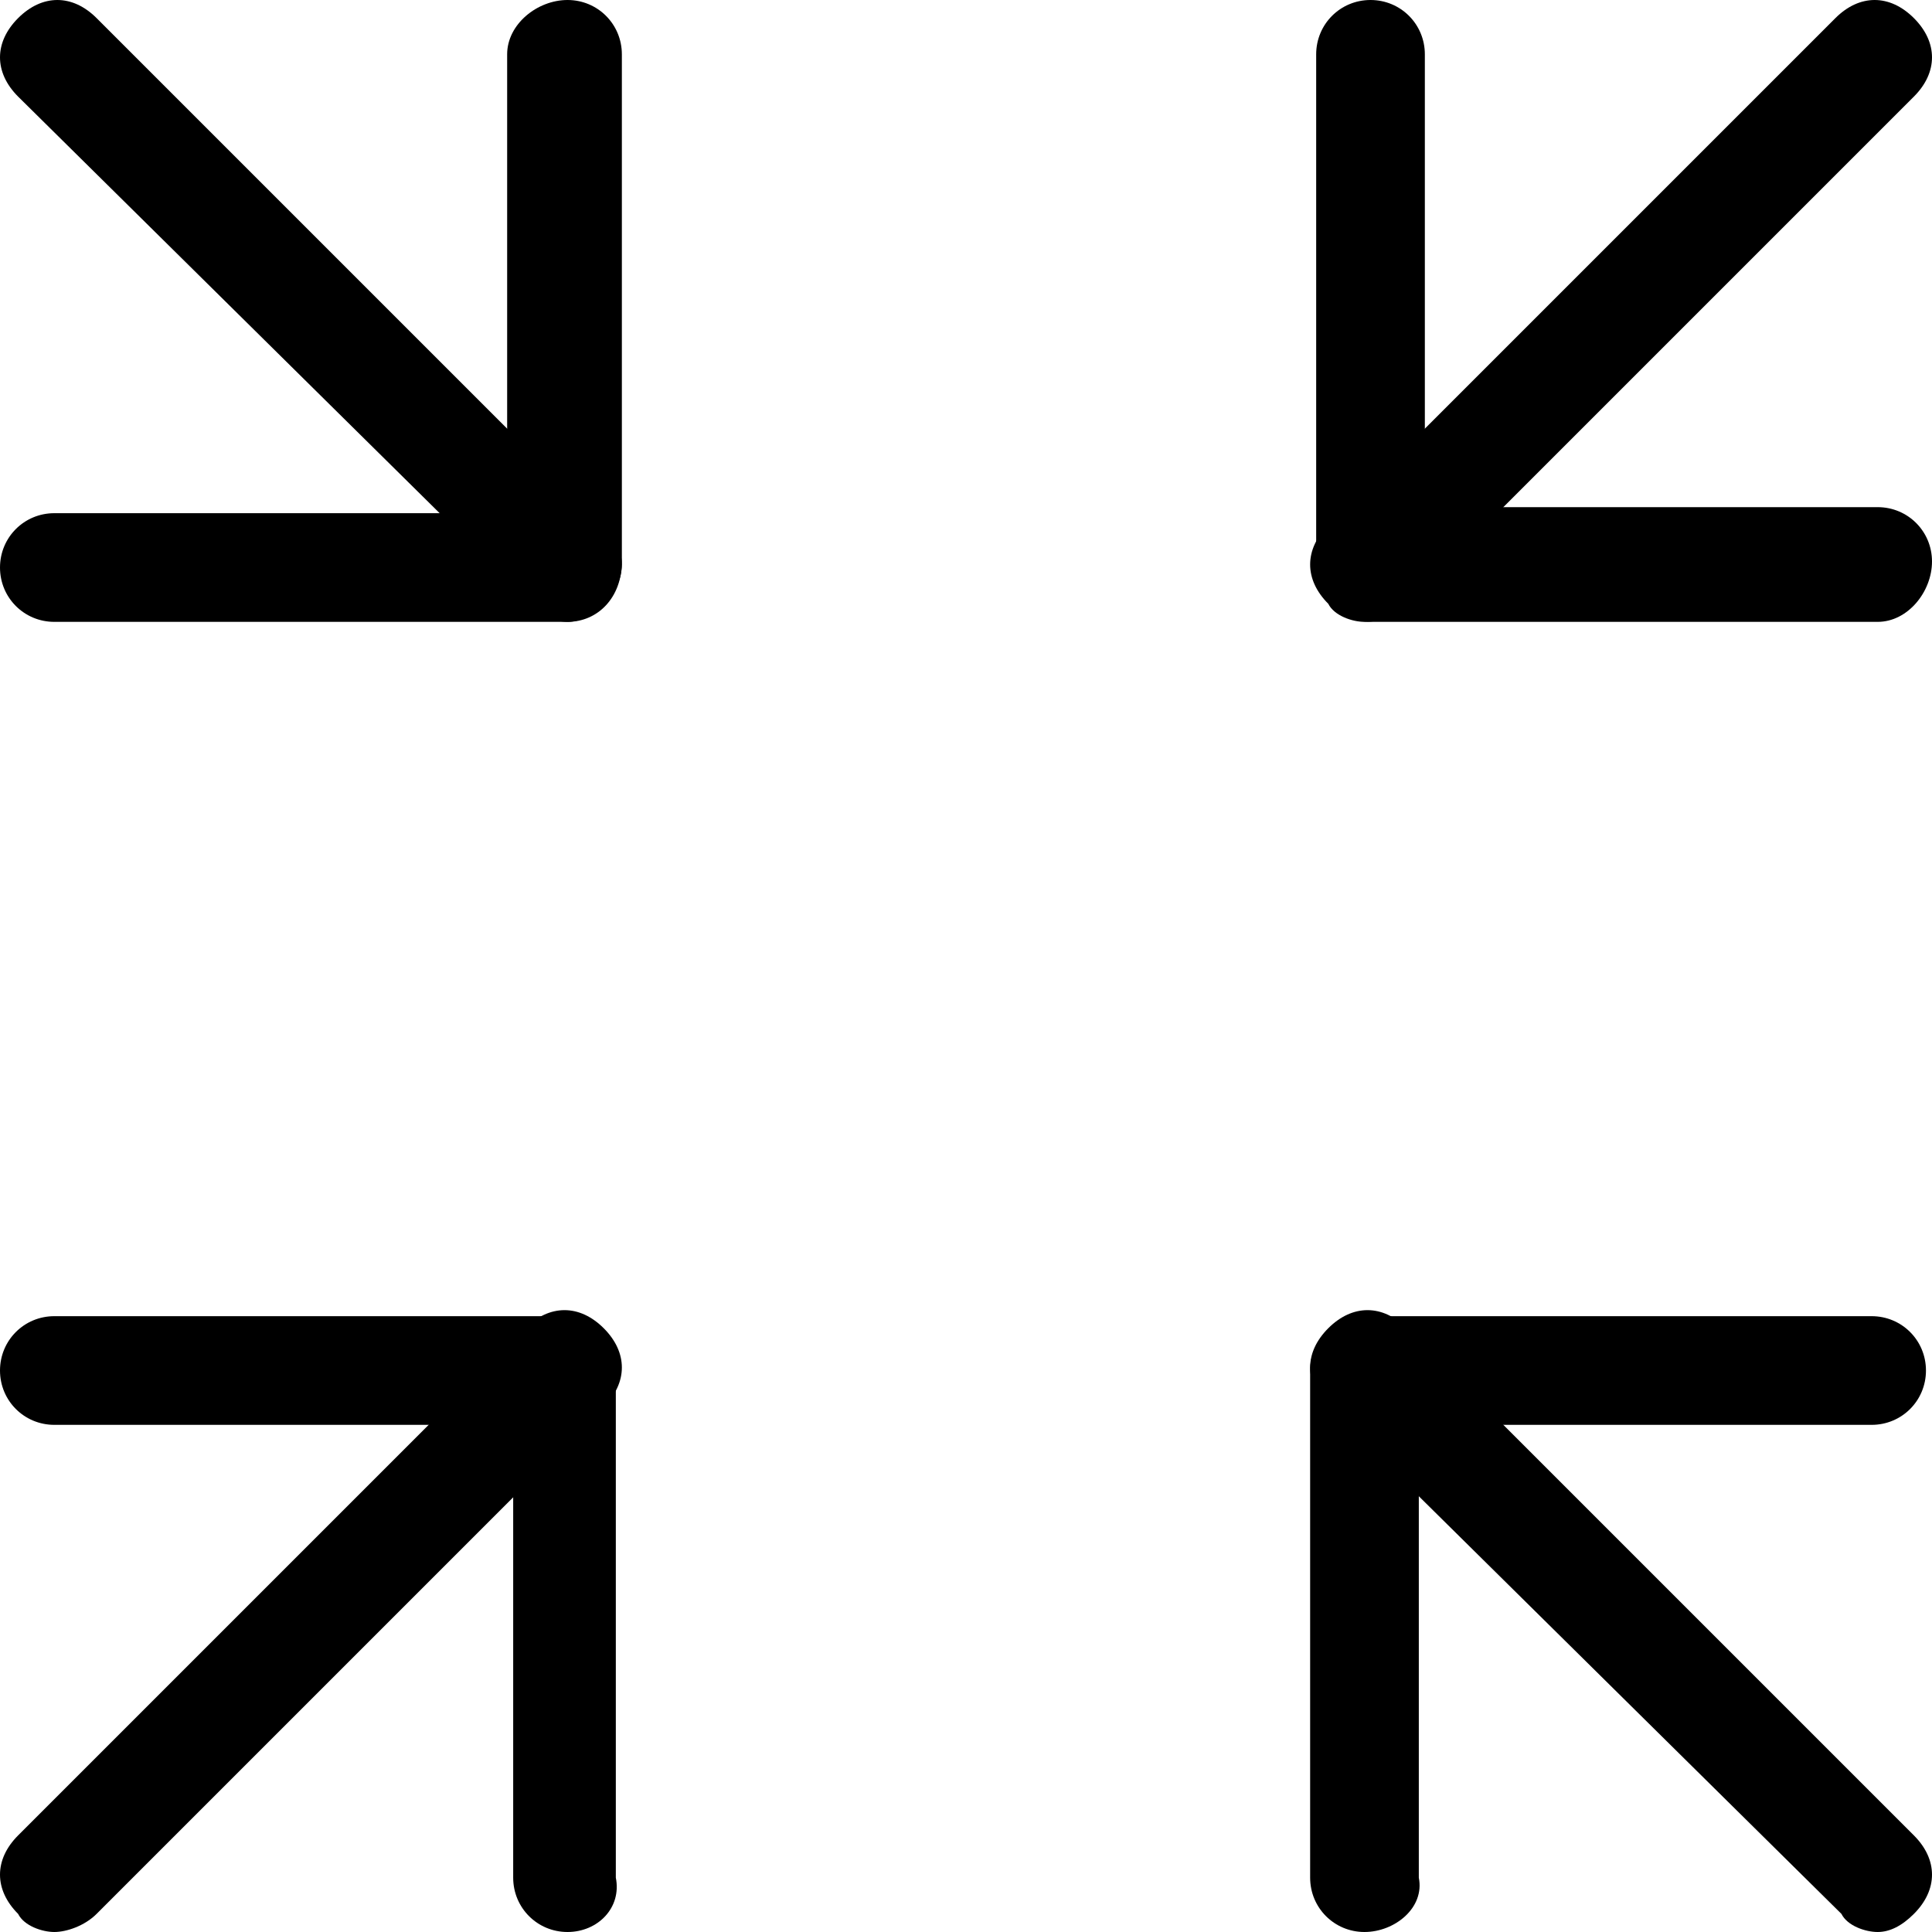
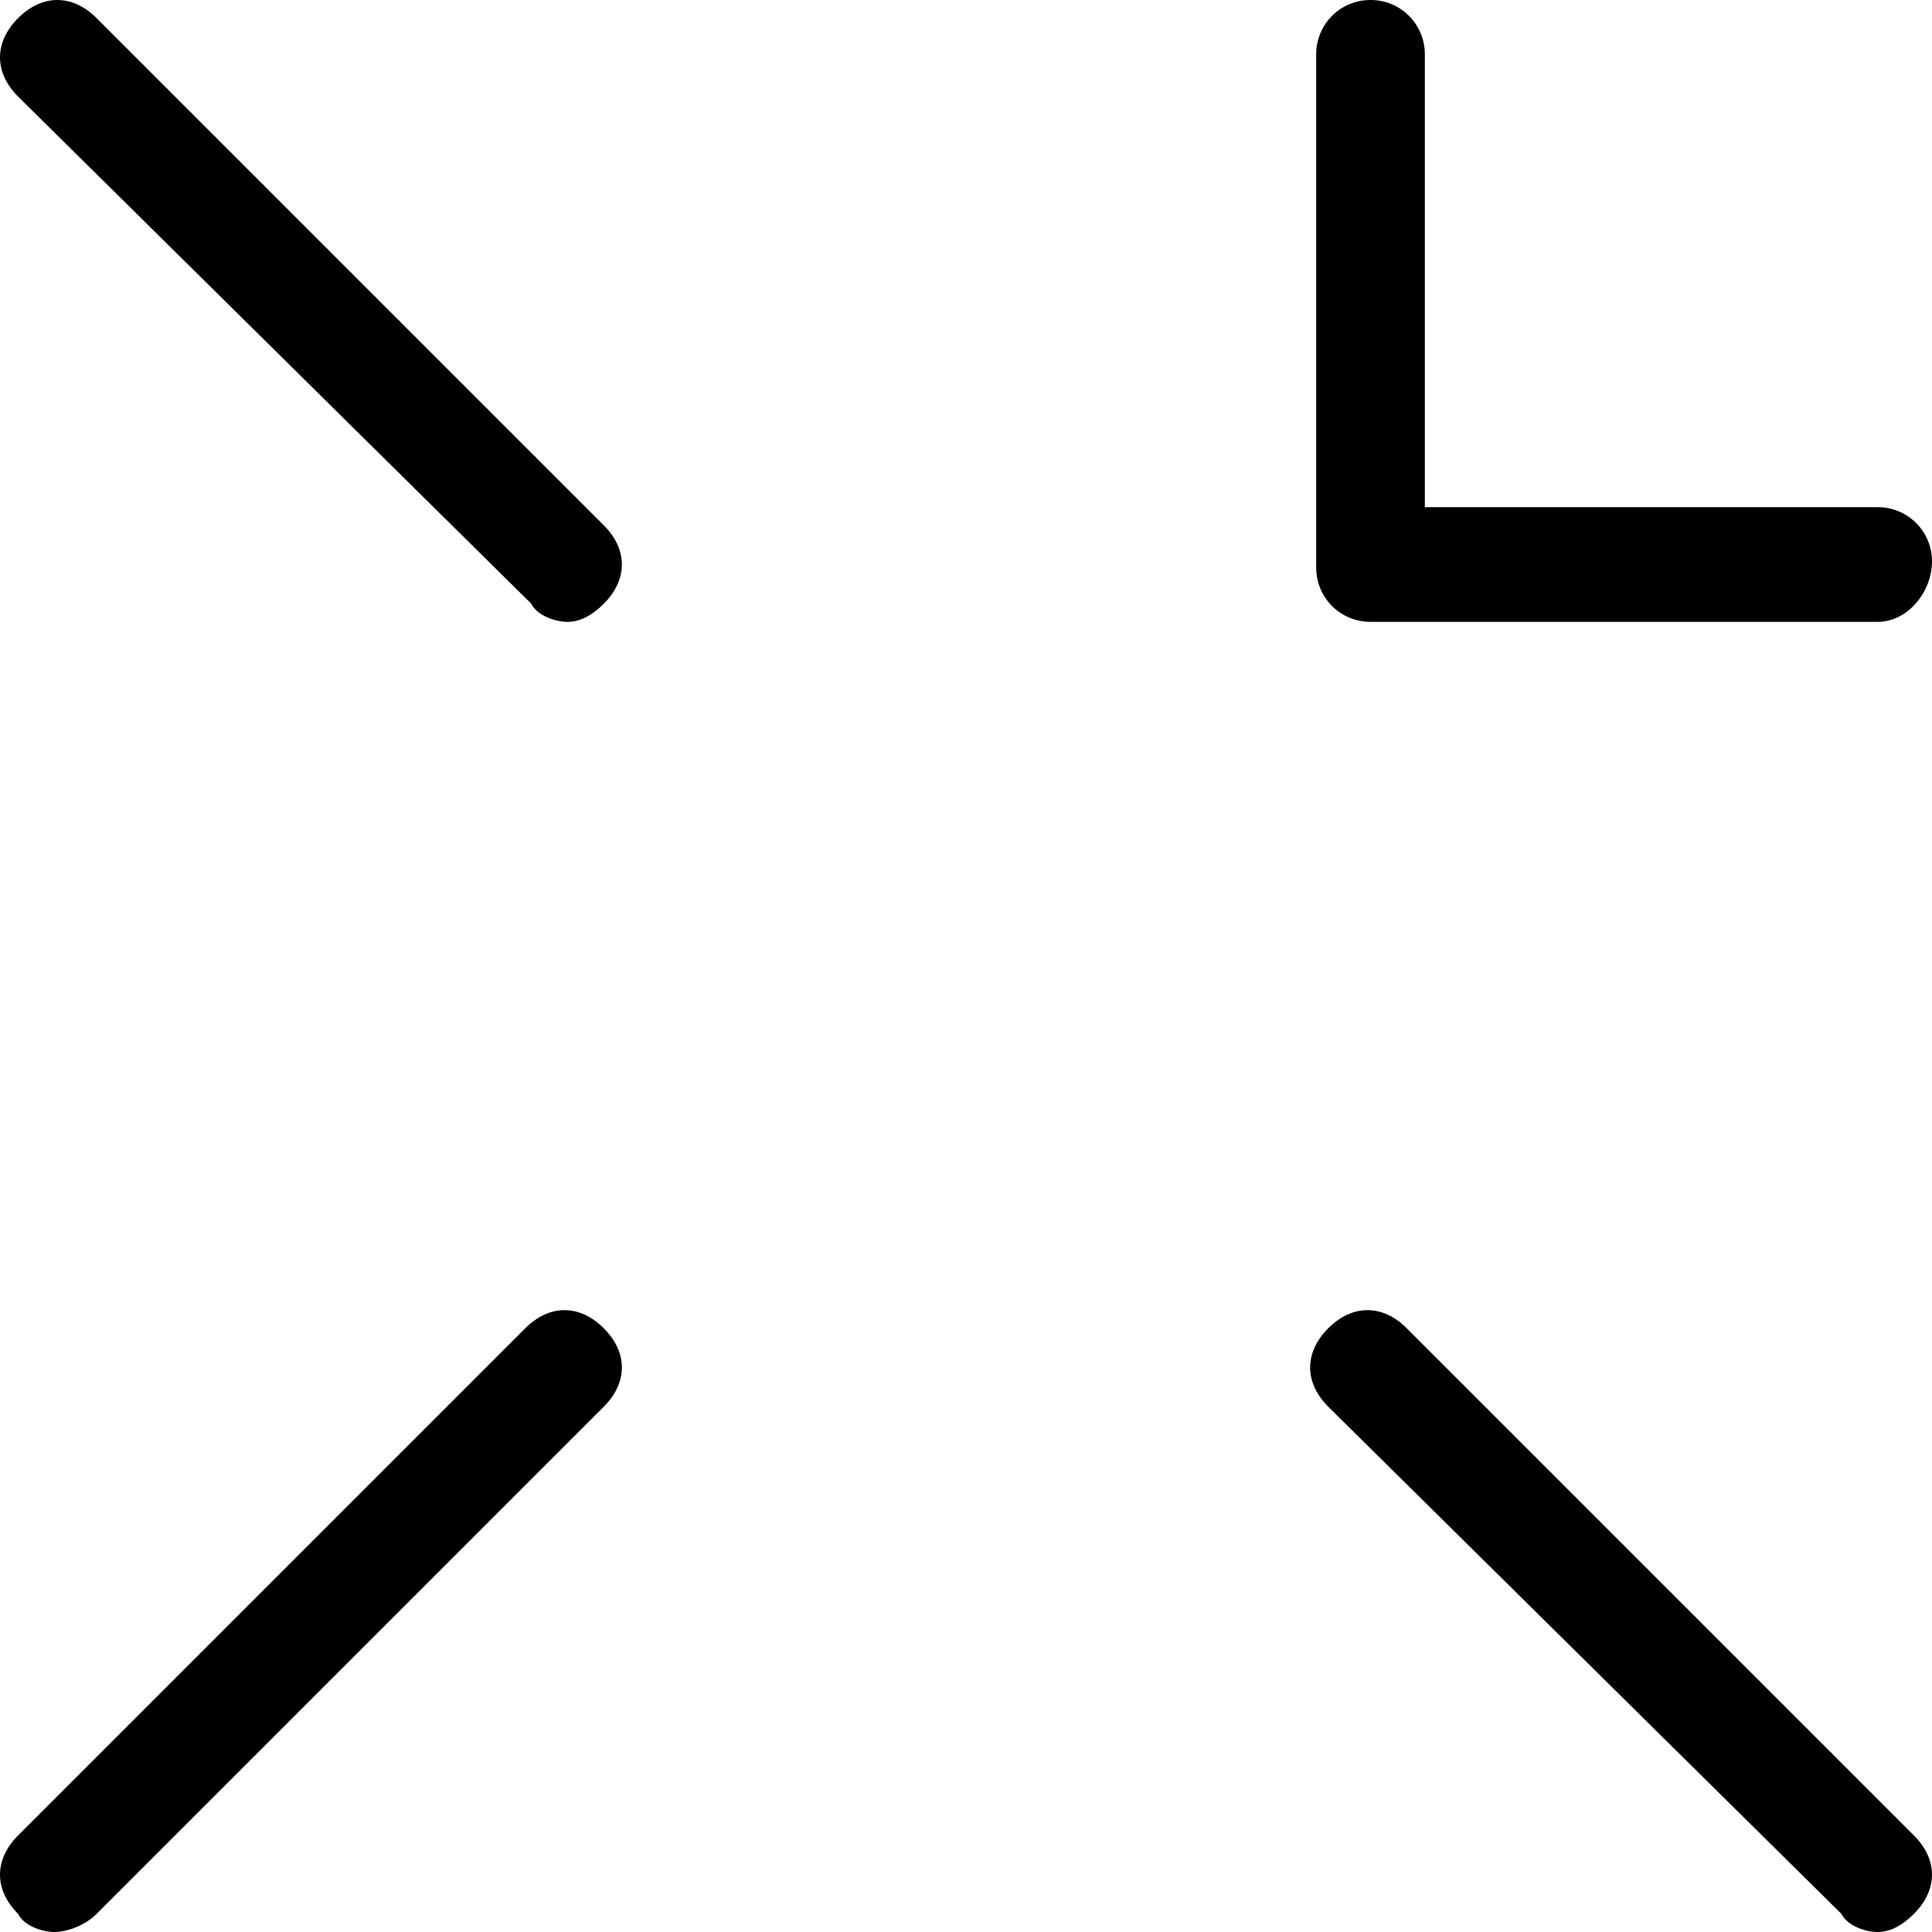
<svg xmlns="http://www.w3.org/2000/svg" version="1.1" id="Layer_1" x="0px" y="0px" viewBox="0 0 32 32" style="enable-background:new 0 0 32 32;" xml:space="preserve">
  <g>
    <g>
-       <path d="M22.6,10.3c-0.2,0-0.5-0.1-0.6-0.3c-0.4-0.4-0.4-0.9,0-1.3l8.4-8.4c0.4-0.4,0.9-0.4,1.3,0c0.4,0.4,0.4,0.9,0,1.3L23.3,10    C23.1,10.2,22.9,10.3,22.6,10.3z" />
-     </g>
+       </g>
    <g>
      <path d="M31.1,10.3h-8.4c-0.5,0-0.9-0.4-0.9-0.9V0.9c0-0.5,0.4-0.9,0.9-0.9c0.5,0,0.9,0.4,0.9,0.9v7.5h7.5c0.5,0,0.9,0.4,0.9,0.9    S31.6,10.3,31.1,10.3z" />
    </g>
    <g>
      <path d="M0.9,32c-0.2,0-0.5-0.1-0.6-0.3c-0.4-0.4-0.4-0.9,0-1.3L8.7,22c0.4-0.4,0.9-0.4,1.3,0c0.4,0.4,0.4,0.9,0,1.3l-8.4,8.4    C1.4,31.9,1.1,32,0.9,32z" />
    </g>
    <g>
-       <path d="M9.4,32c-0.5,0-0.9-0.4-0.9-0.9v-7.5H0.9c-0.5,0-0.9-0.4-0.9-0.9c0-0.5,0.4-0.9,0.9-0.9h8.4c0.5,0,0.9,0.4,0.9,0.9v8.4    C10.3,31.6,9.9,32,9.4,32z" />
-     </g>
+       </g>
    <g>
      <path d="M31.1,32c-0.2,0-0.5-0.1-0.6-0.3L22,23.3c-0.4-0.4-0.4-0.9,0-1.3c0.4-0.4,0.9-0.4,1.3,0l8.4,8.4c0.4,0.4,0.4,0.9,0,1.3    C31.5,31.9,31.3,32,31.1,32z" />
    </g>
    <g>
-       <path d="M22.6,32c-0.5,0-0.9-0.4-0.9-0.9v-8.4c0-0.5,0.4-0.9,0.9-0.9h8.4c0.5,0,0.9,0.4,0.9,0.9c0,0.5-0.4,0.9-0.9,0.9h-7.5v7.5    C23.6,31.6,23.1,32,22.6,32z" />
-     </g>
+       </g>
    <g>
      <path d="M9.4,10.3c-0.2,0-0.5-0.1-0.6-0.3L0.3,1.6c-0.4-0.4-0.4-0.9,0-1.3c0.4-0.4,0.9-0.4,1.3,0L10,8.7c0.4,0.4,0.4,0.9,0,1.3    C9.8,10.2,9.6,10.3,9.4,10.3z" />
    </g>
    <g>
-       <path d="M9.4,10.3H0.9C0.4,10.3,0,9.9,0,9.4s0.4-0.9,0.9-0.9h7.5V0.9C8.4,0.4,8.9,0,9.4,0s0.9,0.4,0.9,0.9v8.4    C10.3,9.9,9.9,10.3,9.4,10.3z" />
-     </g>
+       </g>
  </g>
</svg>